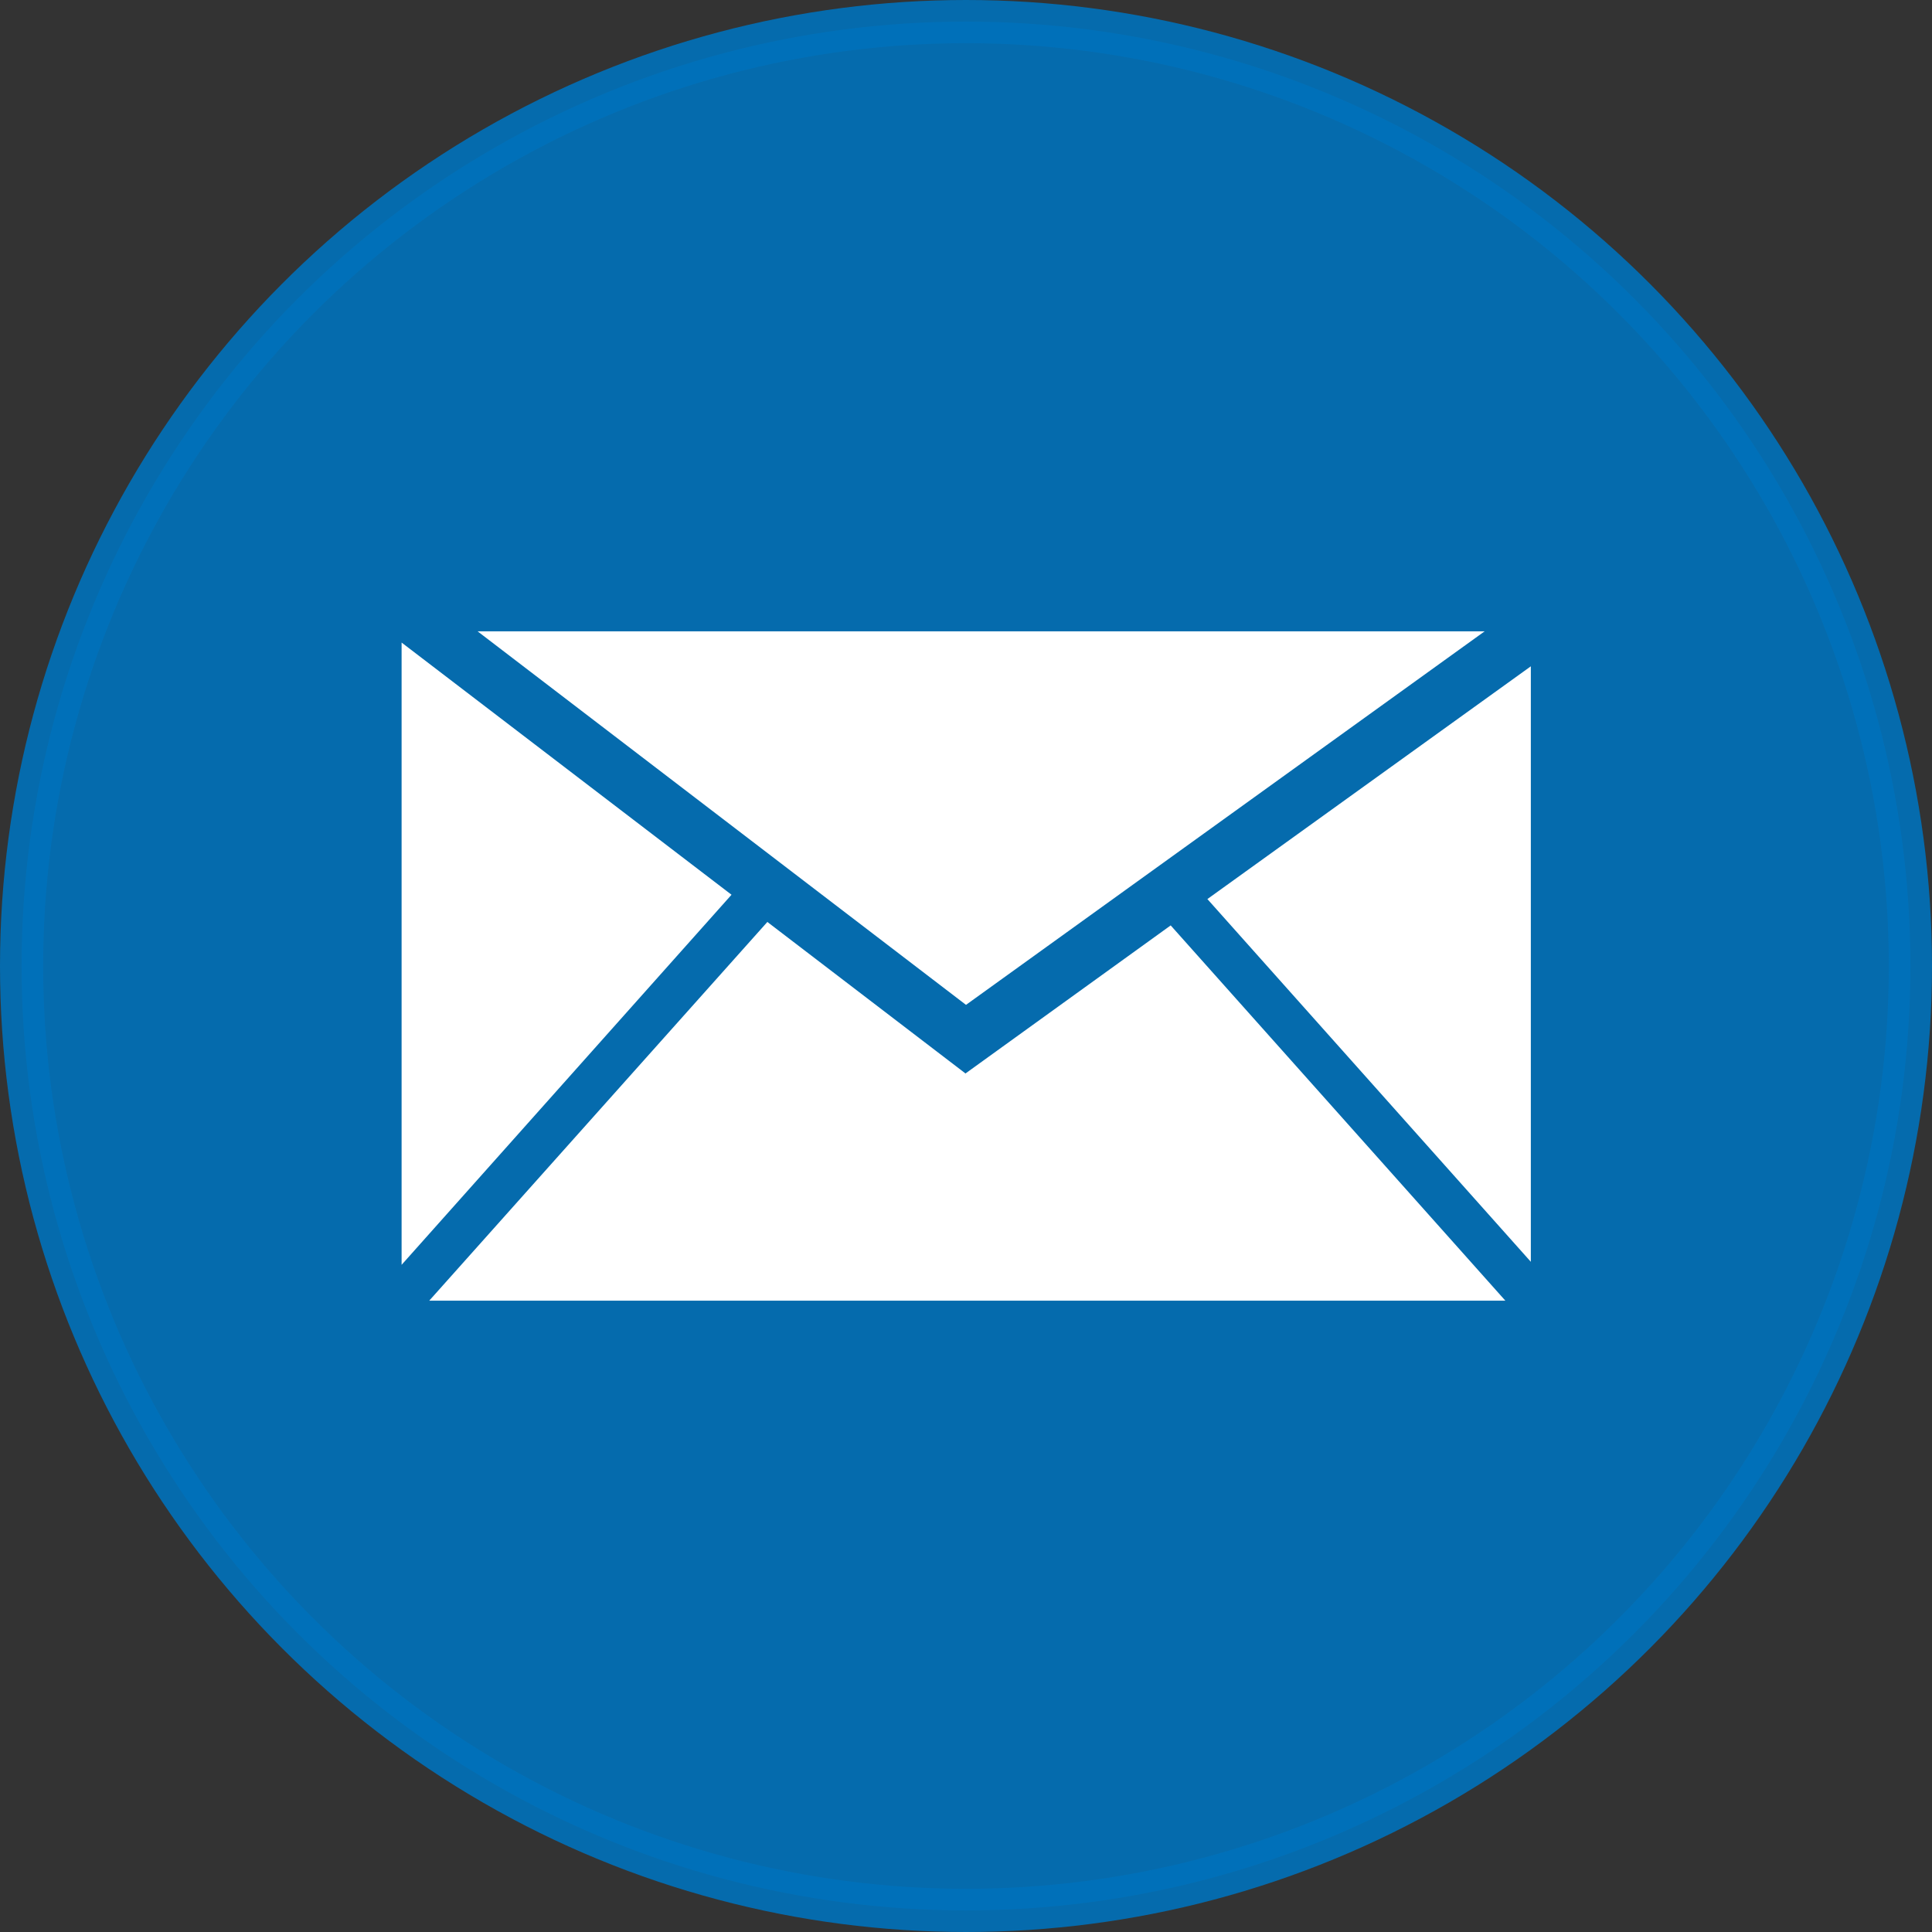
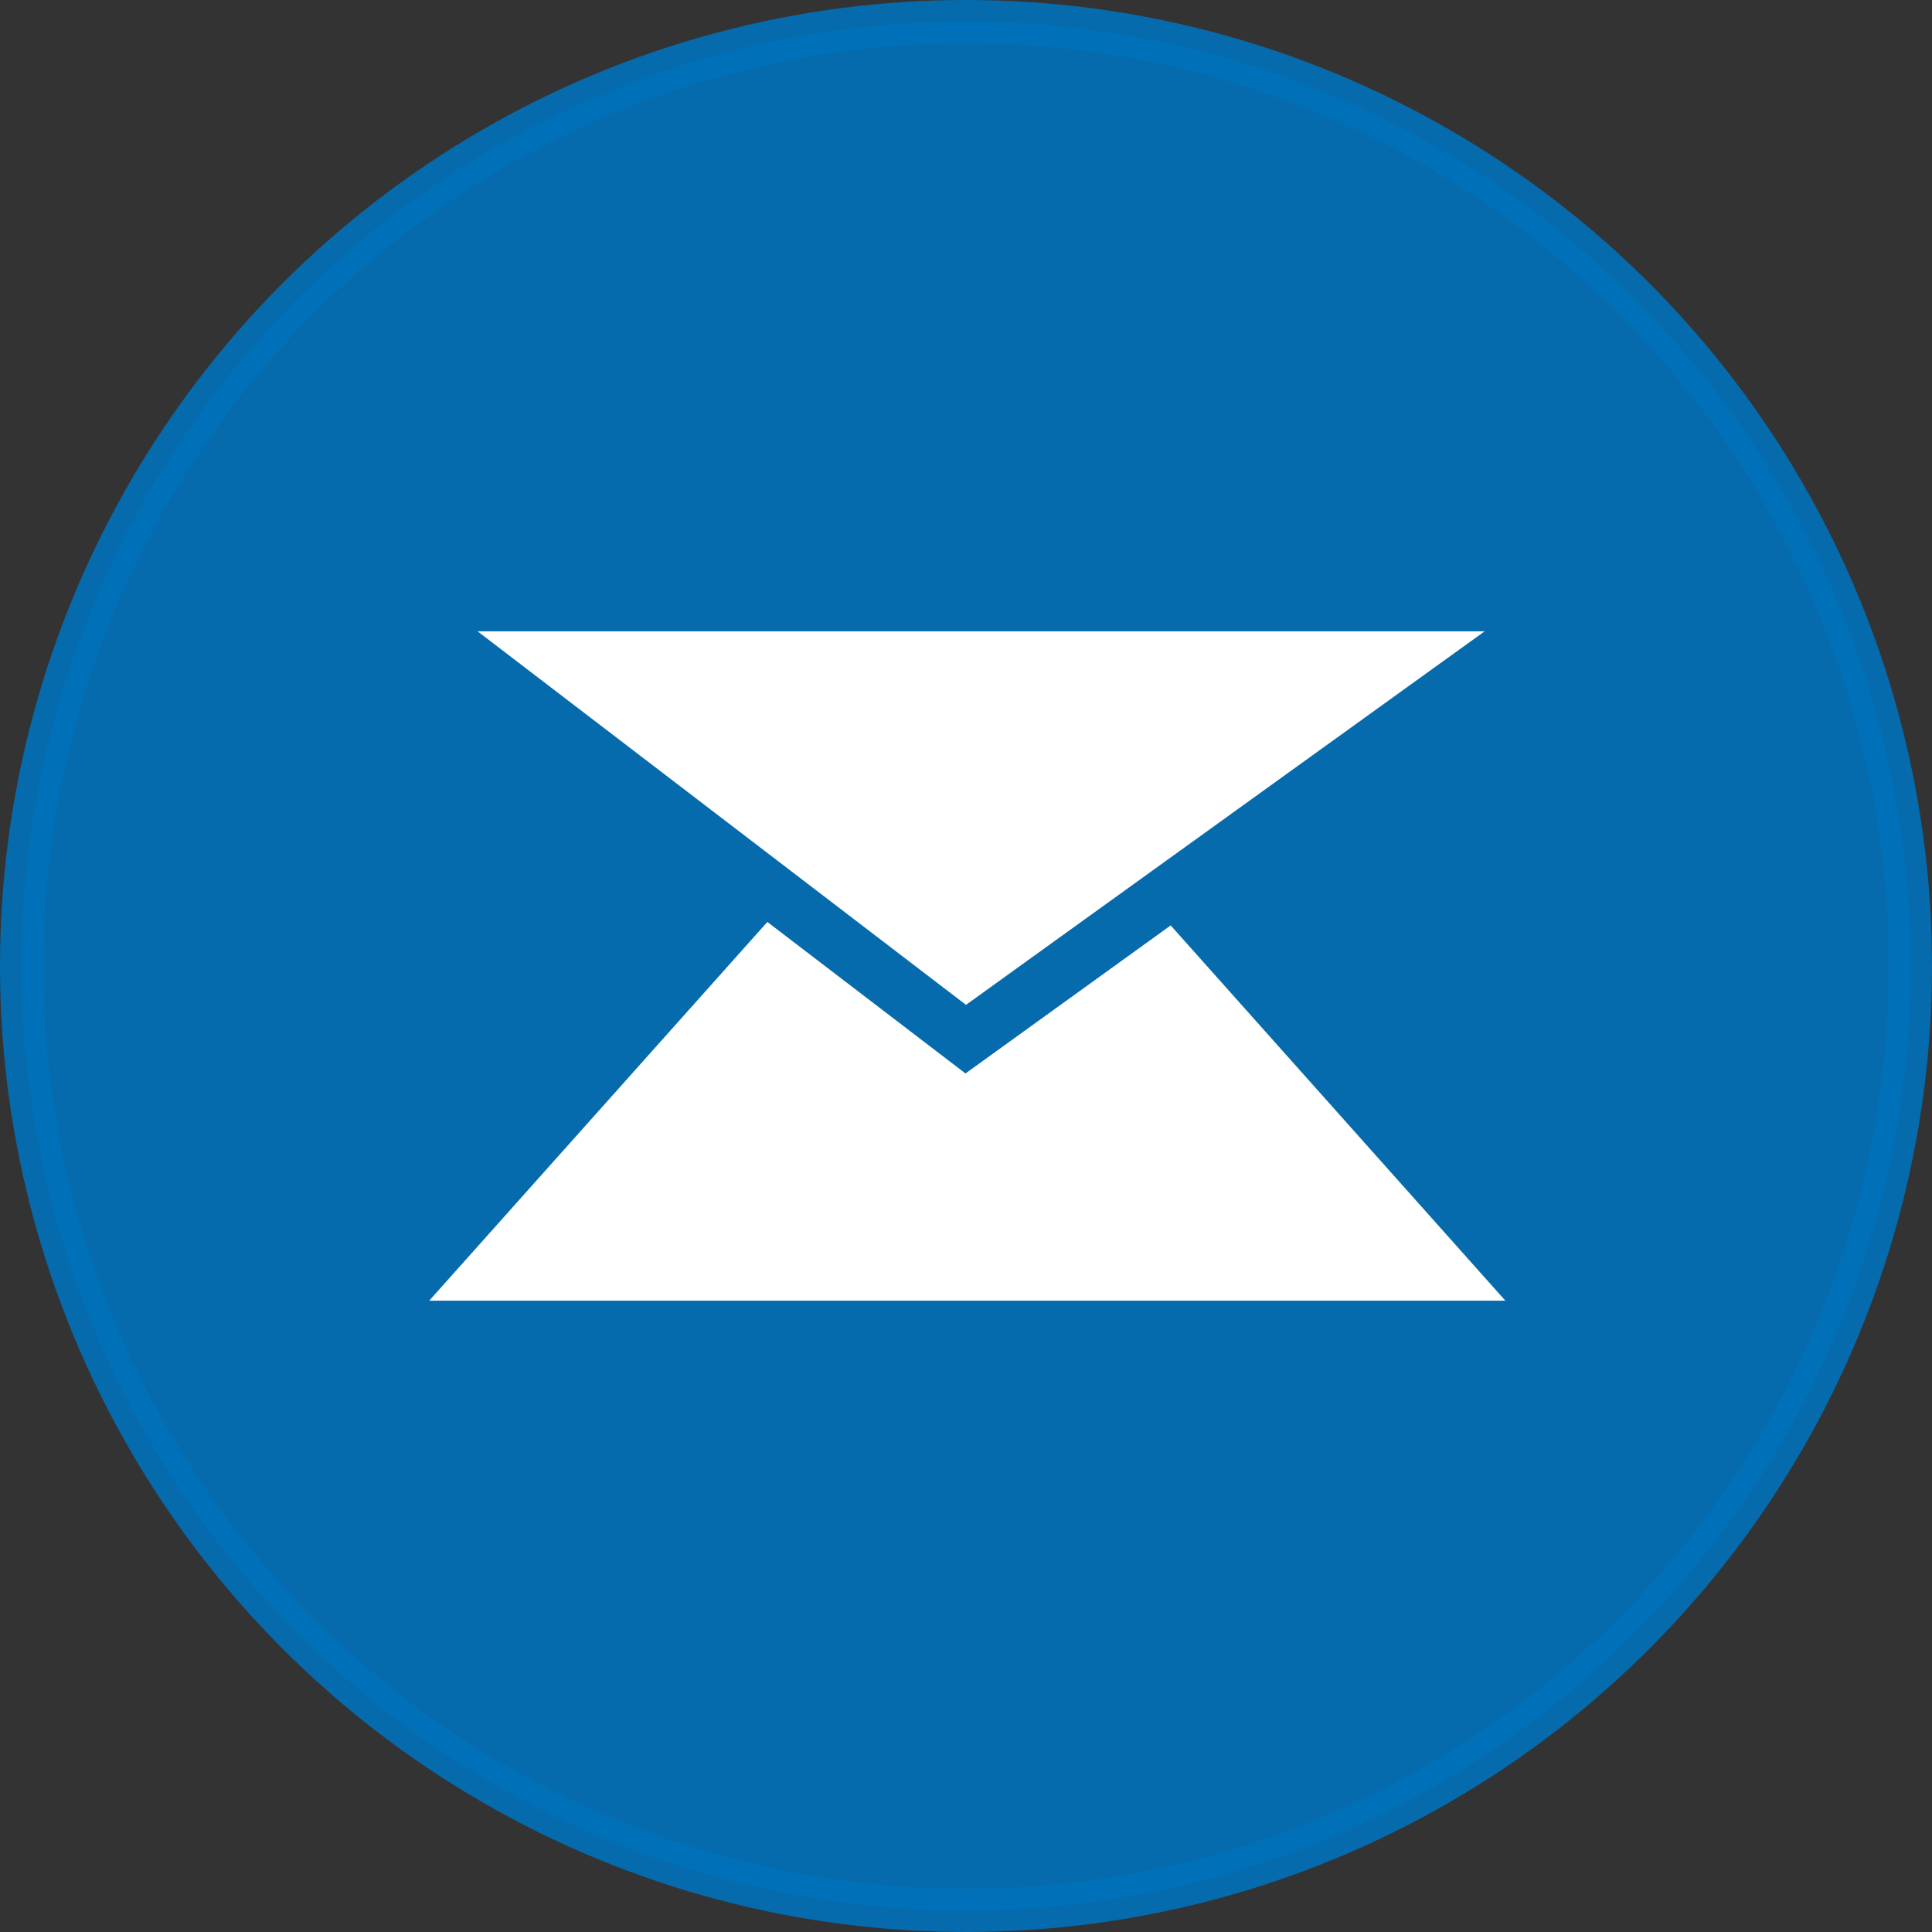
<svg xmlns="http://www.w3.org/2000/svg" viewBox="0 0 44.74 44.74">
  <rect x="0" y="0" width="44.74" height="44.74" fill="#333333" stroke="none" />
  <defs>
    <style>.cls-1{isolation:isolate;}.cls-2{fill:#0071bb;stroke:#0071bb;stroke-miterlimit:10;opacity:0.9;mix-blend-mode:multiply;}.cls-3{fill:#fff;}</style>
  </defs>
  <title>MAIL</title>
  <g class="cls-1">
    <g id="Capa_2" data-name="Capa 2">
      <g id="Capa_1-2" data-name="Capa 1">
        <circle class="cls-2" cx="22.37" cy="22.37" r="21.87" />
        <polygon class="cls-3" points="34.38 14.62 22.37 14.62 11.06 14.62 22.37 23.27 34.38 14.62" />
-         <polygon class="cls-3" points="9.3 14.88 9.3 29.29 16.94 20.72 9.3 14.88" />
        <polygon class="cls-3" points="22.37 24.85 22.36 24.86 17.77 21.35 9.94 30.12 22.37 30.12 34.86 30.12 27.11 21.43 22.37 24.85" />
-         <polygon class="cls-3" points="35.45 29.22 35.45 15.43 27.96 20.82 35.45 29.22" />
      </g>
    </g>
  </g>
</svg>